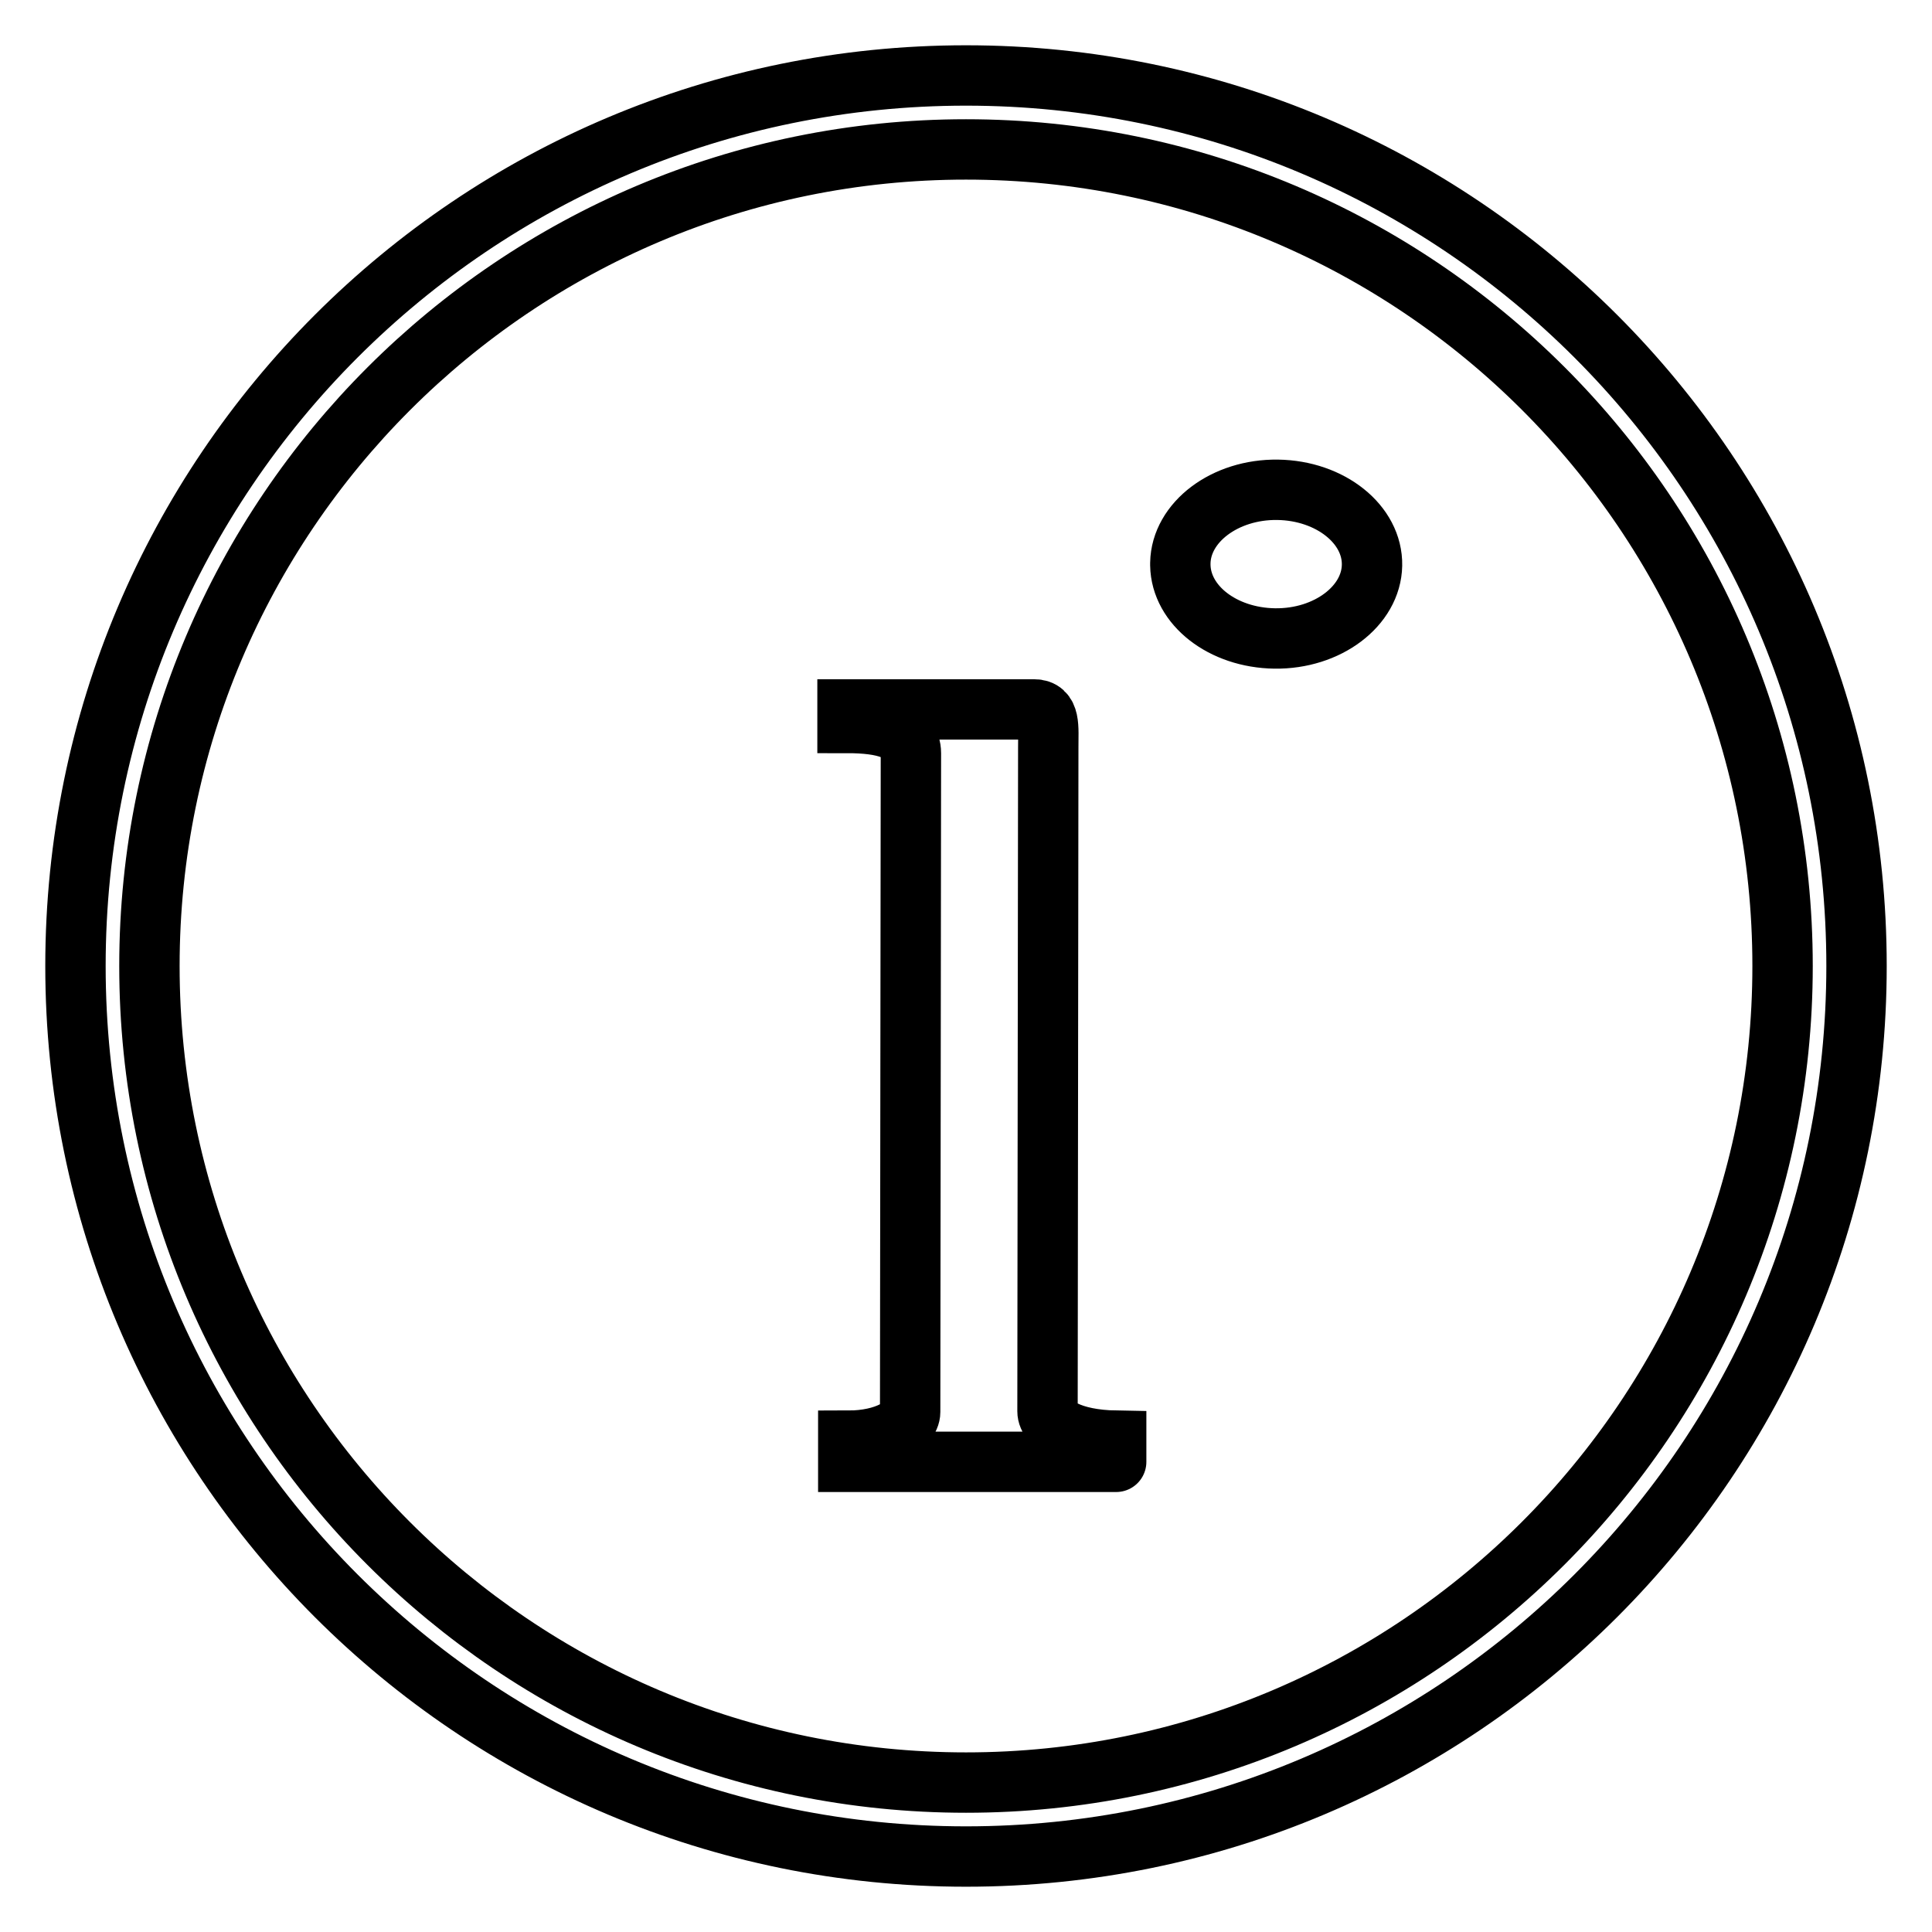
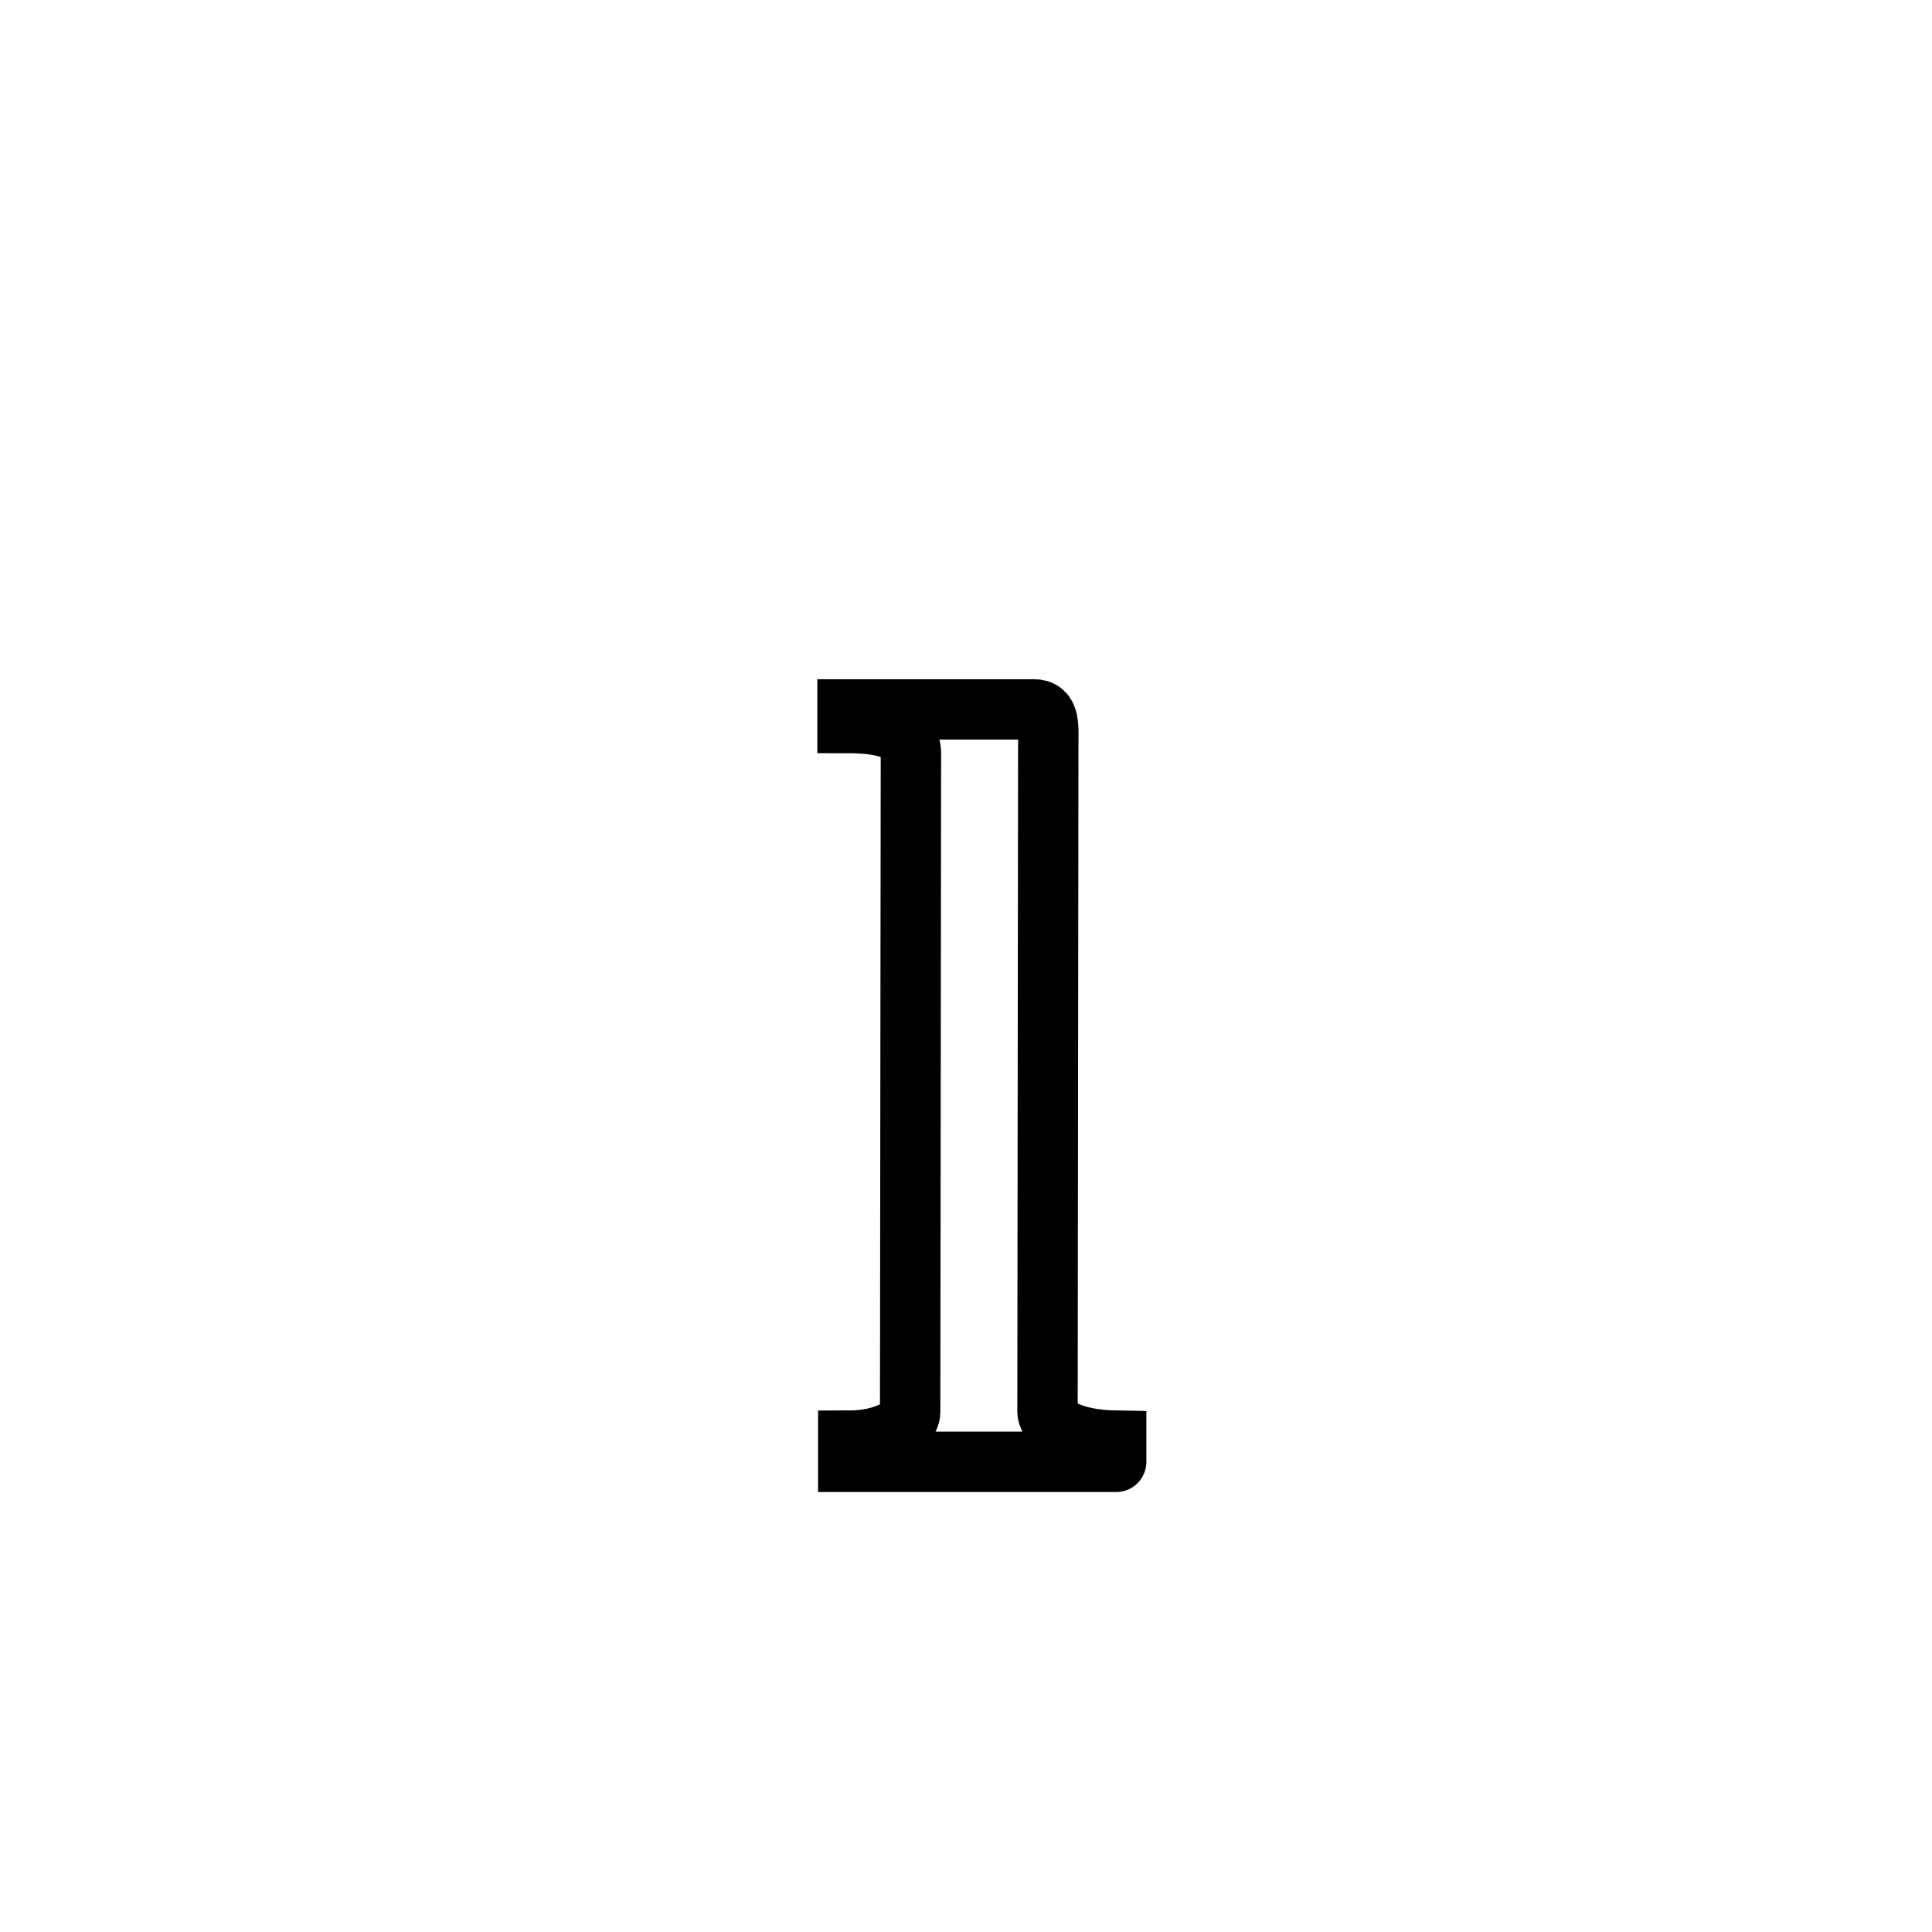
<svg xmlns="http://www.w3.org/2000/svg" version="1.1" x="0px" y="0px" viewBox="0 0 256 256" enable-background="new 0 0 256 256" xml:space="preserve">
  <g>
    <g>
      <path stroke-width="8" fill-opacity="0" stroke="#000000" d="M138.8,187l0.1-87.9c0-2.8,0.3-5.1-1.9-5.1h-24.7v1.8c4.7,0,8.4,0.9,8.4,4l-0.1,87.3c0,1.8-3.3,3.8-8.2,3.8c0,0,0,1.7,0,2.8h35.5c0,0.1,0-2.8,0-2.8C141.9,190.8,138.8,188.8,138.8,187z" />
-       <path stroke-width="8" fill-opacity="0" stroke="#000000" d="M128,10C62.8,10,10,62.8,10,128c0,65.2,52.8,118,118,118c65.2,0,118-52.8,118-118C246,62.8,193.2,10,128,10z M128,236.2c-59.7,0-108.2-48.4-108.2-108.2C19.8,68.3,68.3,19.8,128,19.8c59.7,0,108.2,48.4,108.2,108.2C236.2,187.7,187.7,236.2,128,236.2z" />
-       <path stroke-width="8" fill-opacity="0" stroke="#000000" d="M156.4,74.6c0.1-5.4,5.9-9.8,12.9-9.7c7,0.1,12.6,4.6,12.5,10c-0.1,5.4-5.9,9.8-12.9,9.7c-6.9-0.1-12.4-4.4-12.5-9.7V74.6z" />
    </g>
  </g>
</svg>